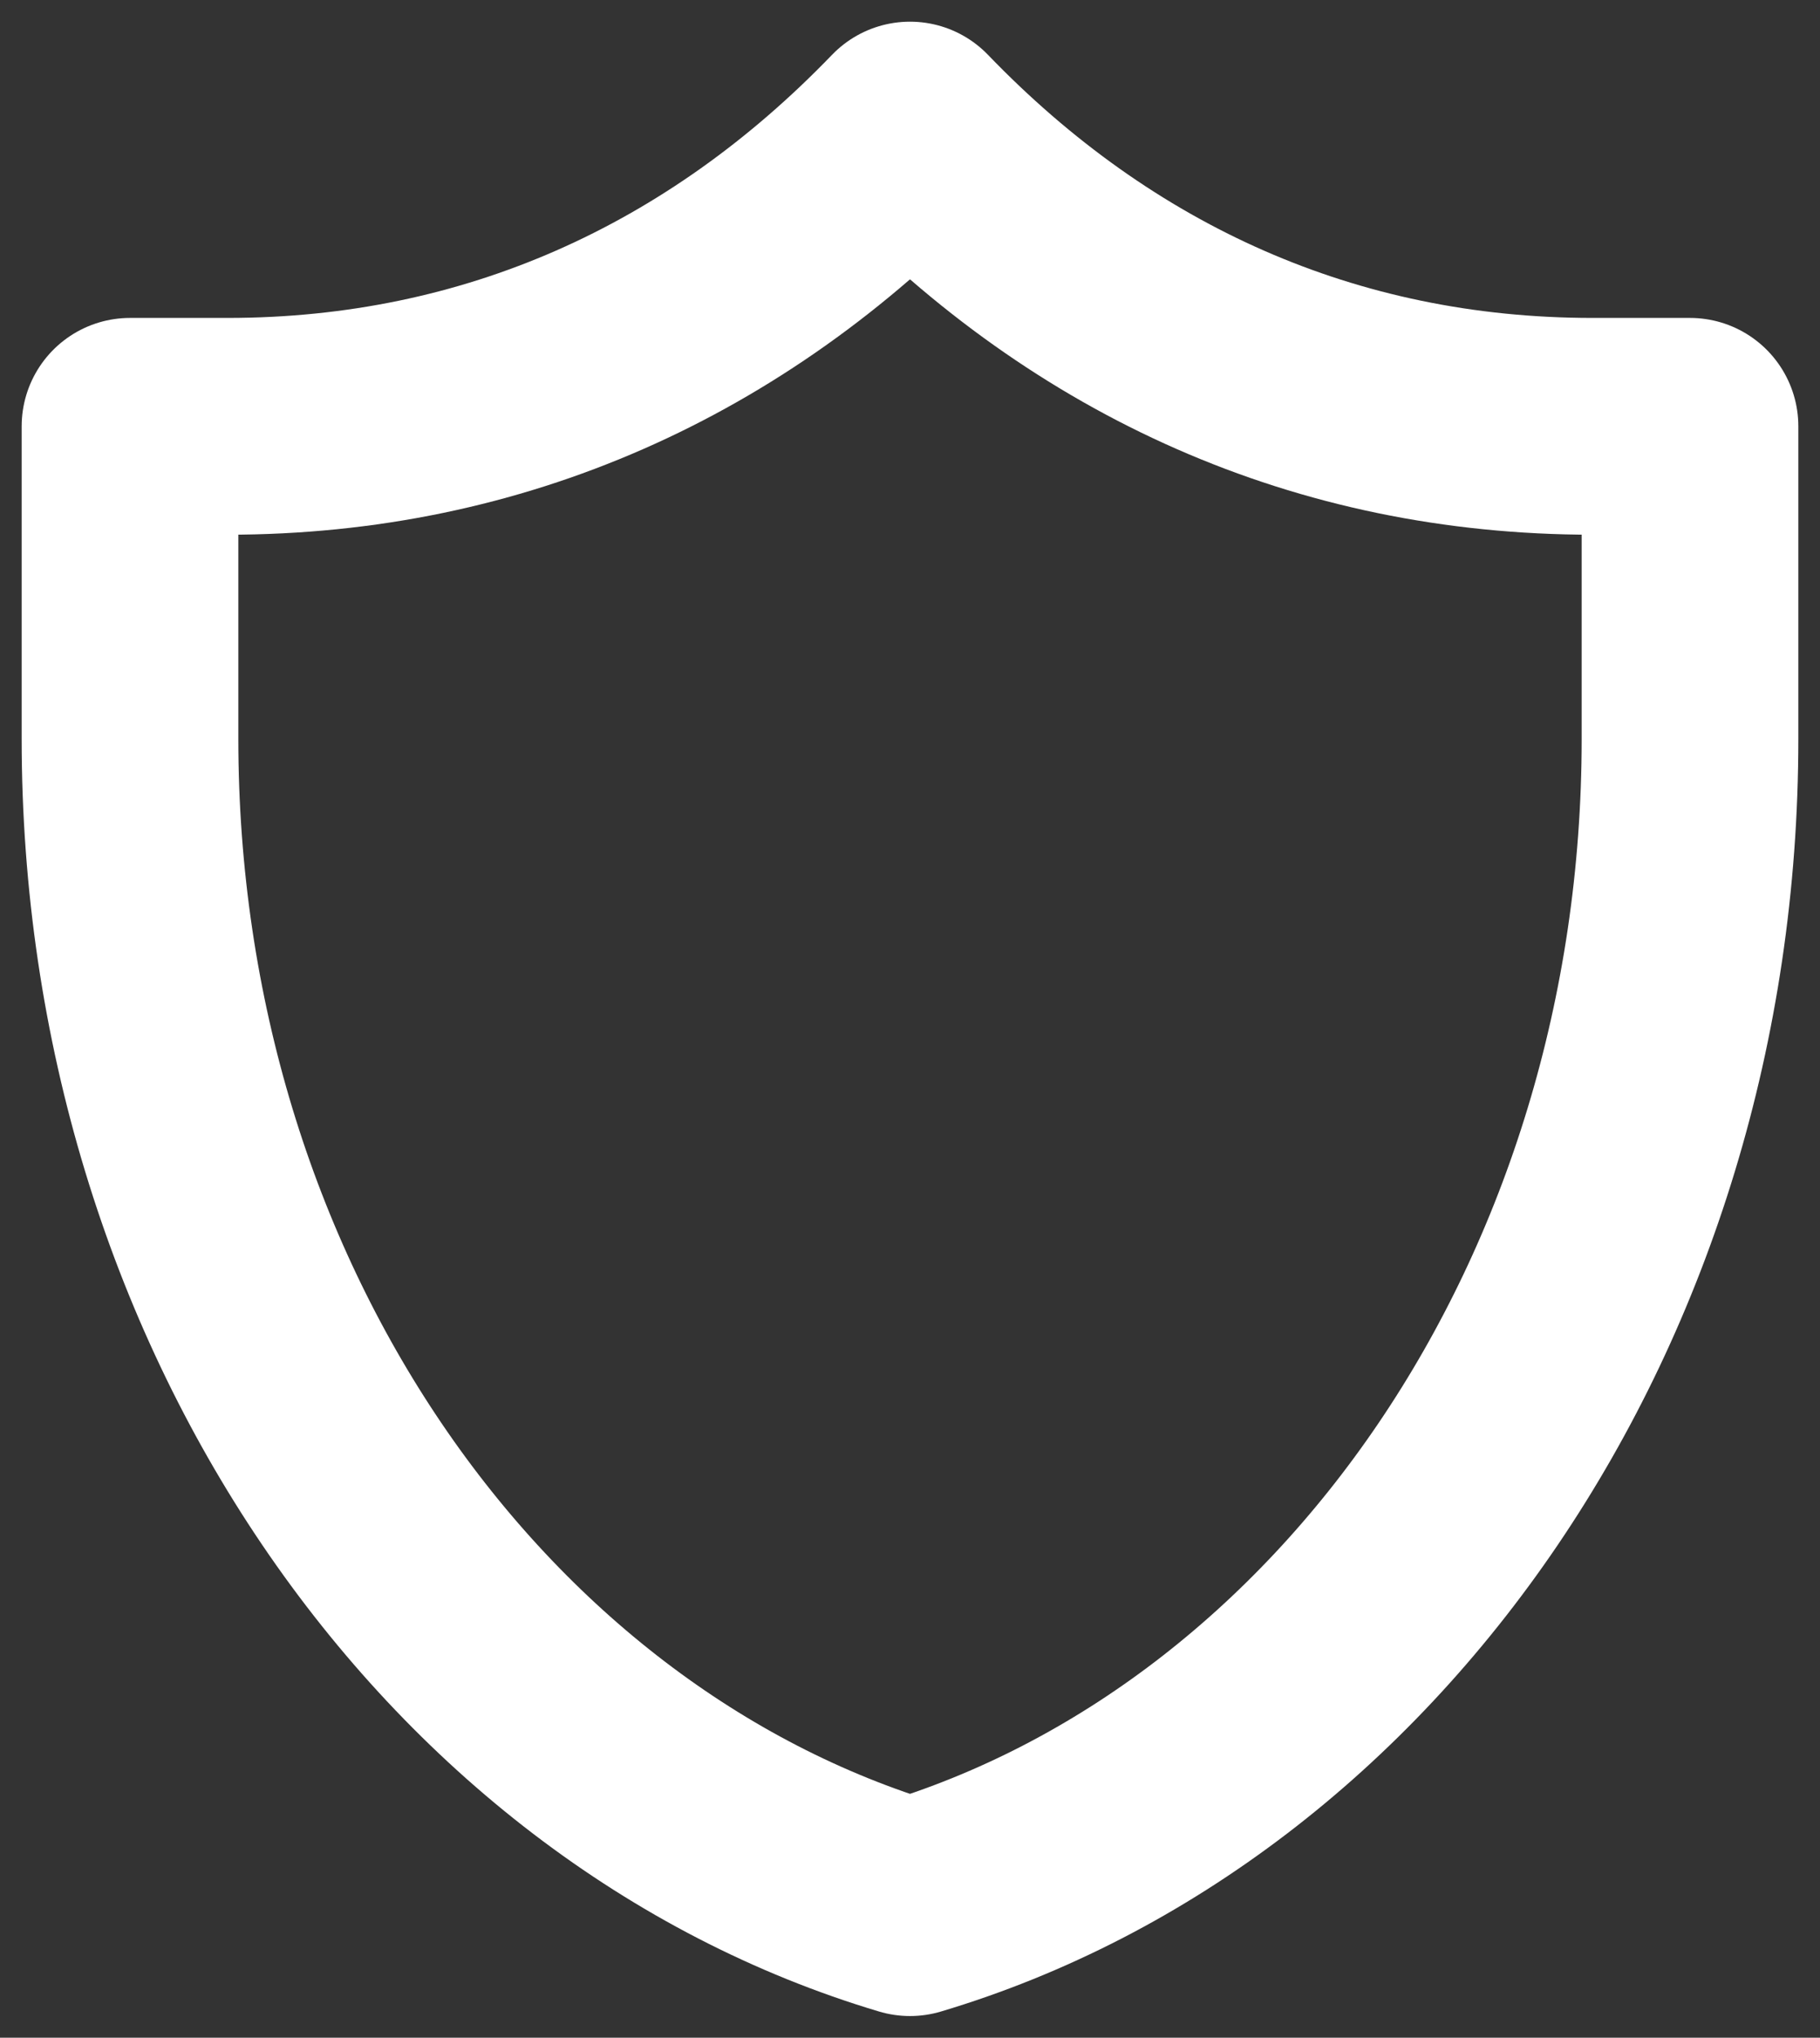
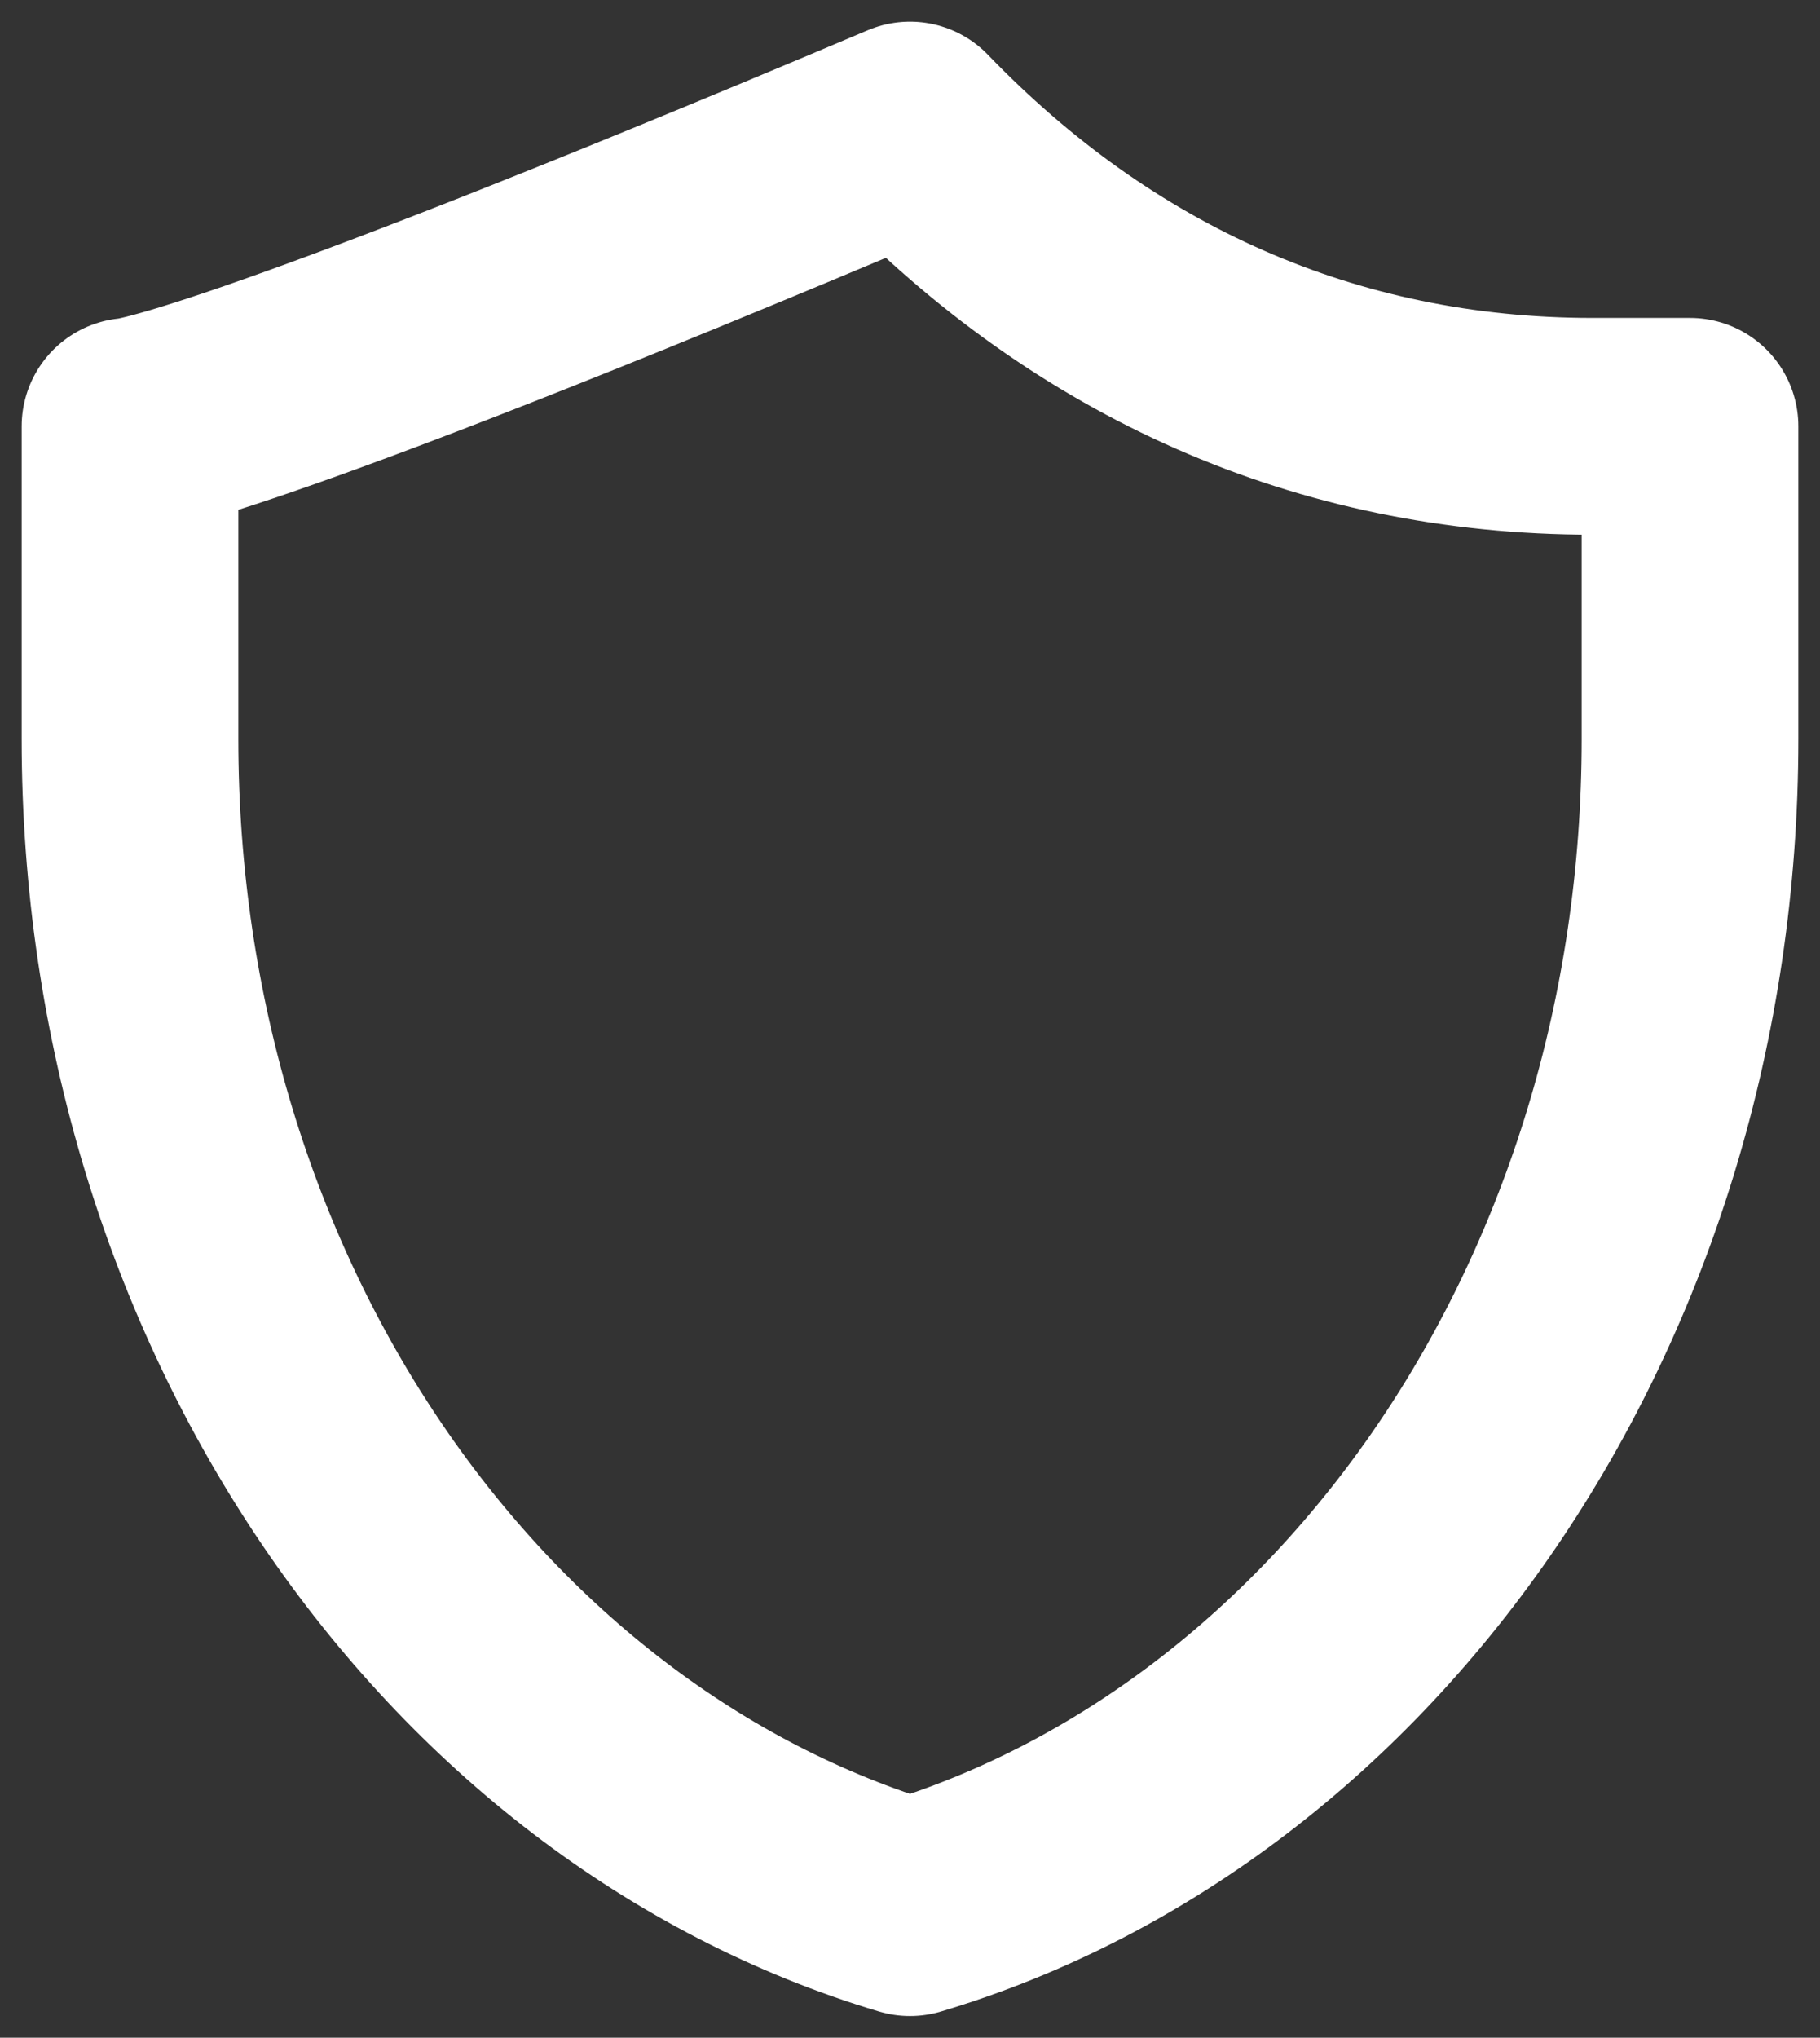
<svg xmlns="http://www.w3.org/2000/svg" width="42" height="47" viewBox="0 0 42 47" fill="none">
  <rect x="0" y="0" width="42" height="47" fill="#333333" stroke="none" />
-   <path d="M39 9.833C39 9.833 37.165 9.833 36.75 9.833C30.603 9.833 25.246 7.407 21 3C16.754 7.407 11.397 9.833 5.25 9.833C4.836 9.833 3 9.833 3 9.833C3 9.833 3 14.389 3 17.045C3 30.014 10.649 40.91 21 44C31.351 40.91 39 30.014 39 17.045C39 14.389 39 9.833 39 9.833Z" stroke="white" stroke-width="5" stroke-linecap="round" stroke-linejoin="round" />
+   <path d="M39 9.833C39 9.833 37.165 9.833 36.75 9.833C30.603 9.833 25.246 7.407 21 3C4.836 9.833 3 9.833 3 9.833C3 9.833 3 14.389 3 17.045C3 30.014 10.649 40.91 21 44C31.351 40.91 39 30.014 39 17.045C39 14.389 39 9.833 39 9.833Z" stroke="white" stroke-width="5" stroke-linecap="round" stroke-linejoin="round" />
</svg>